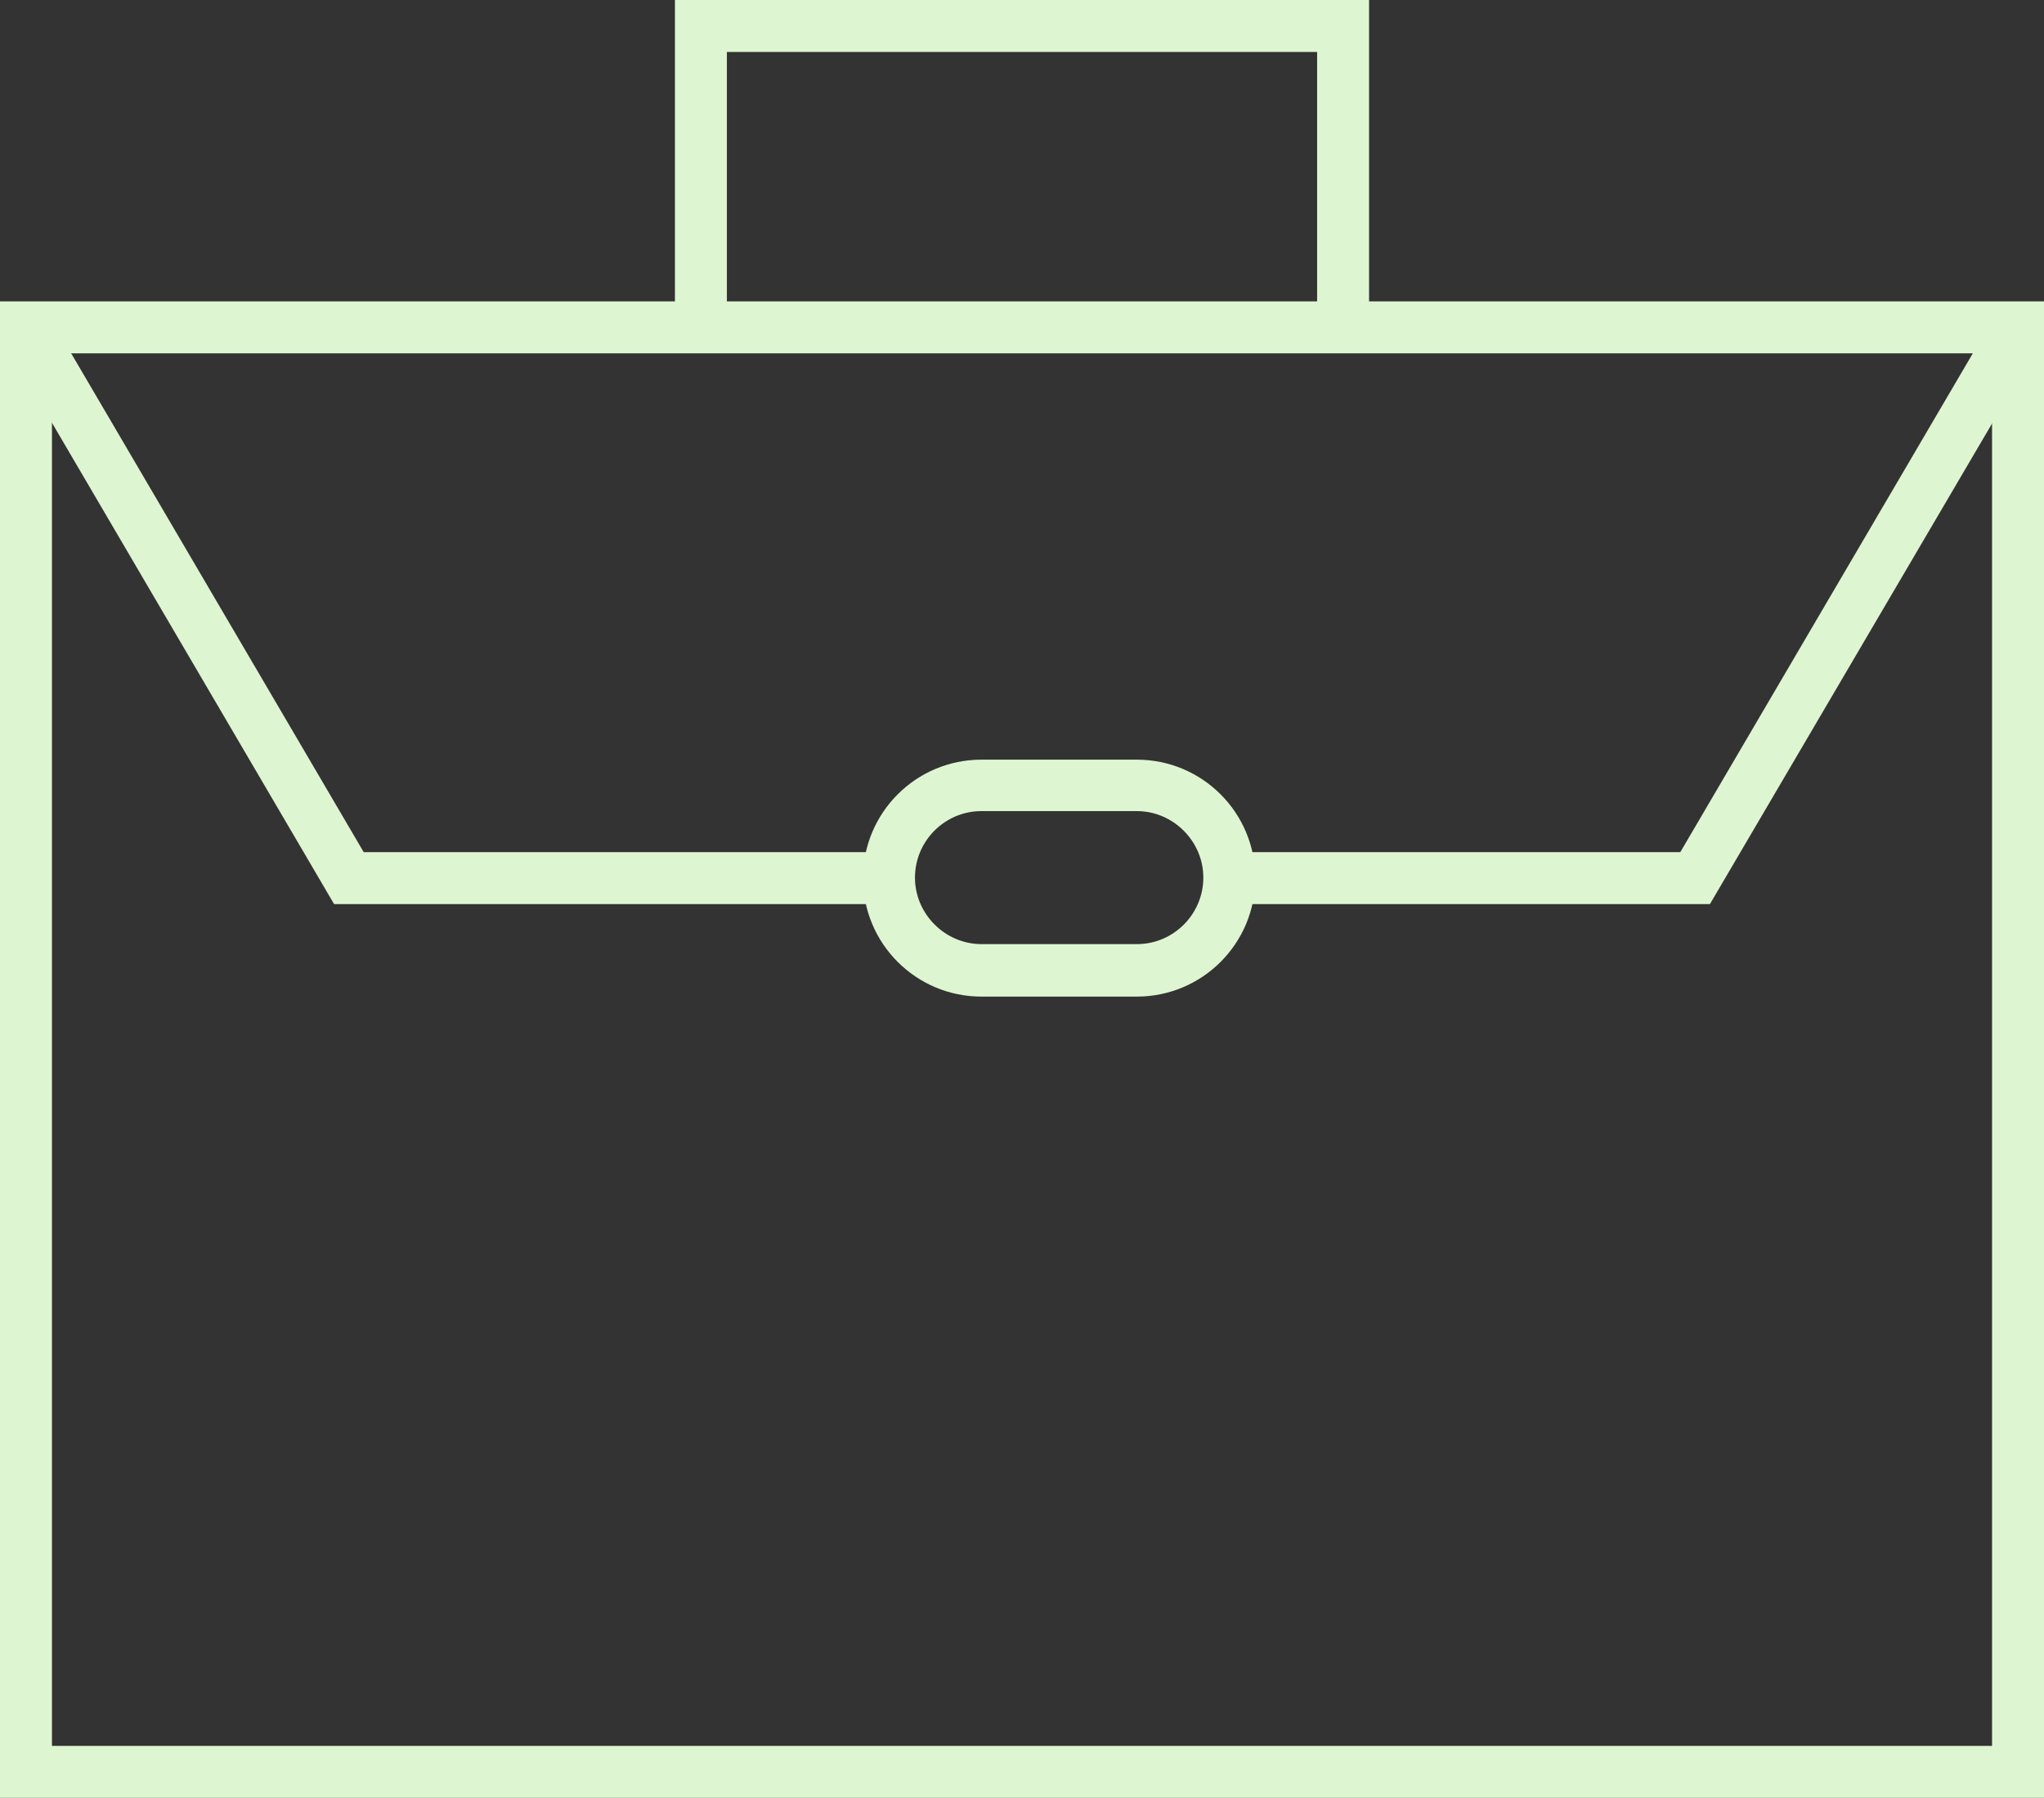
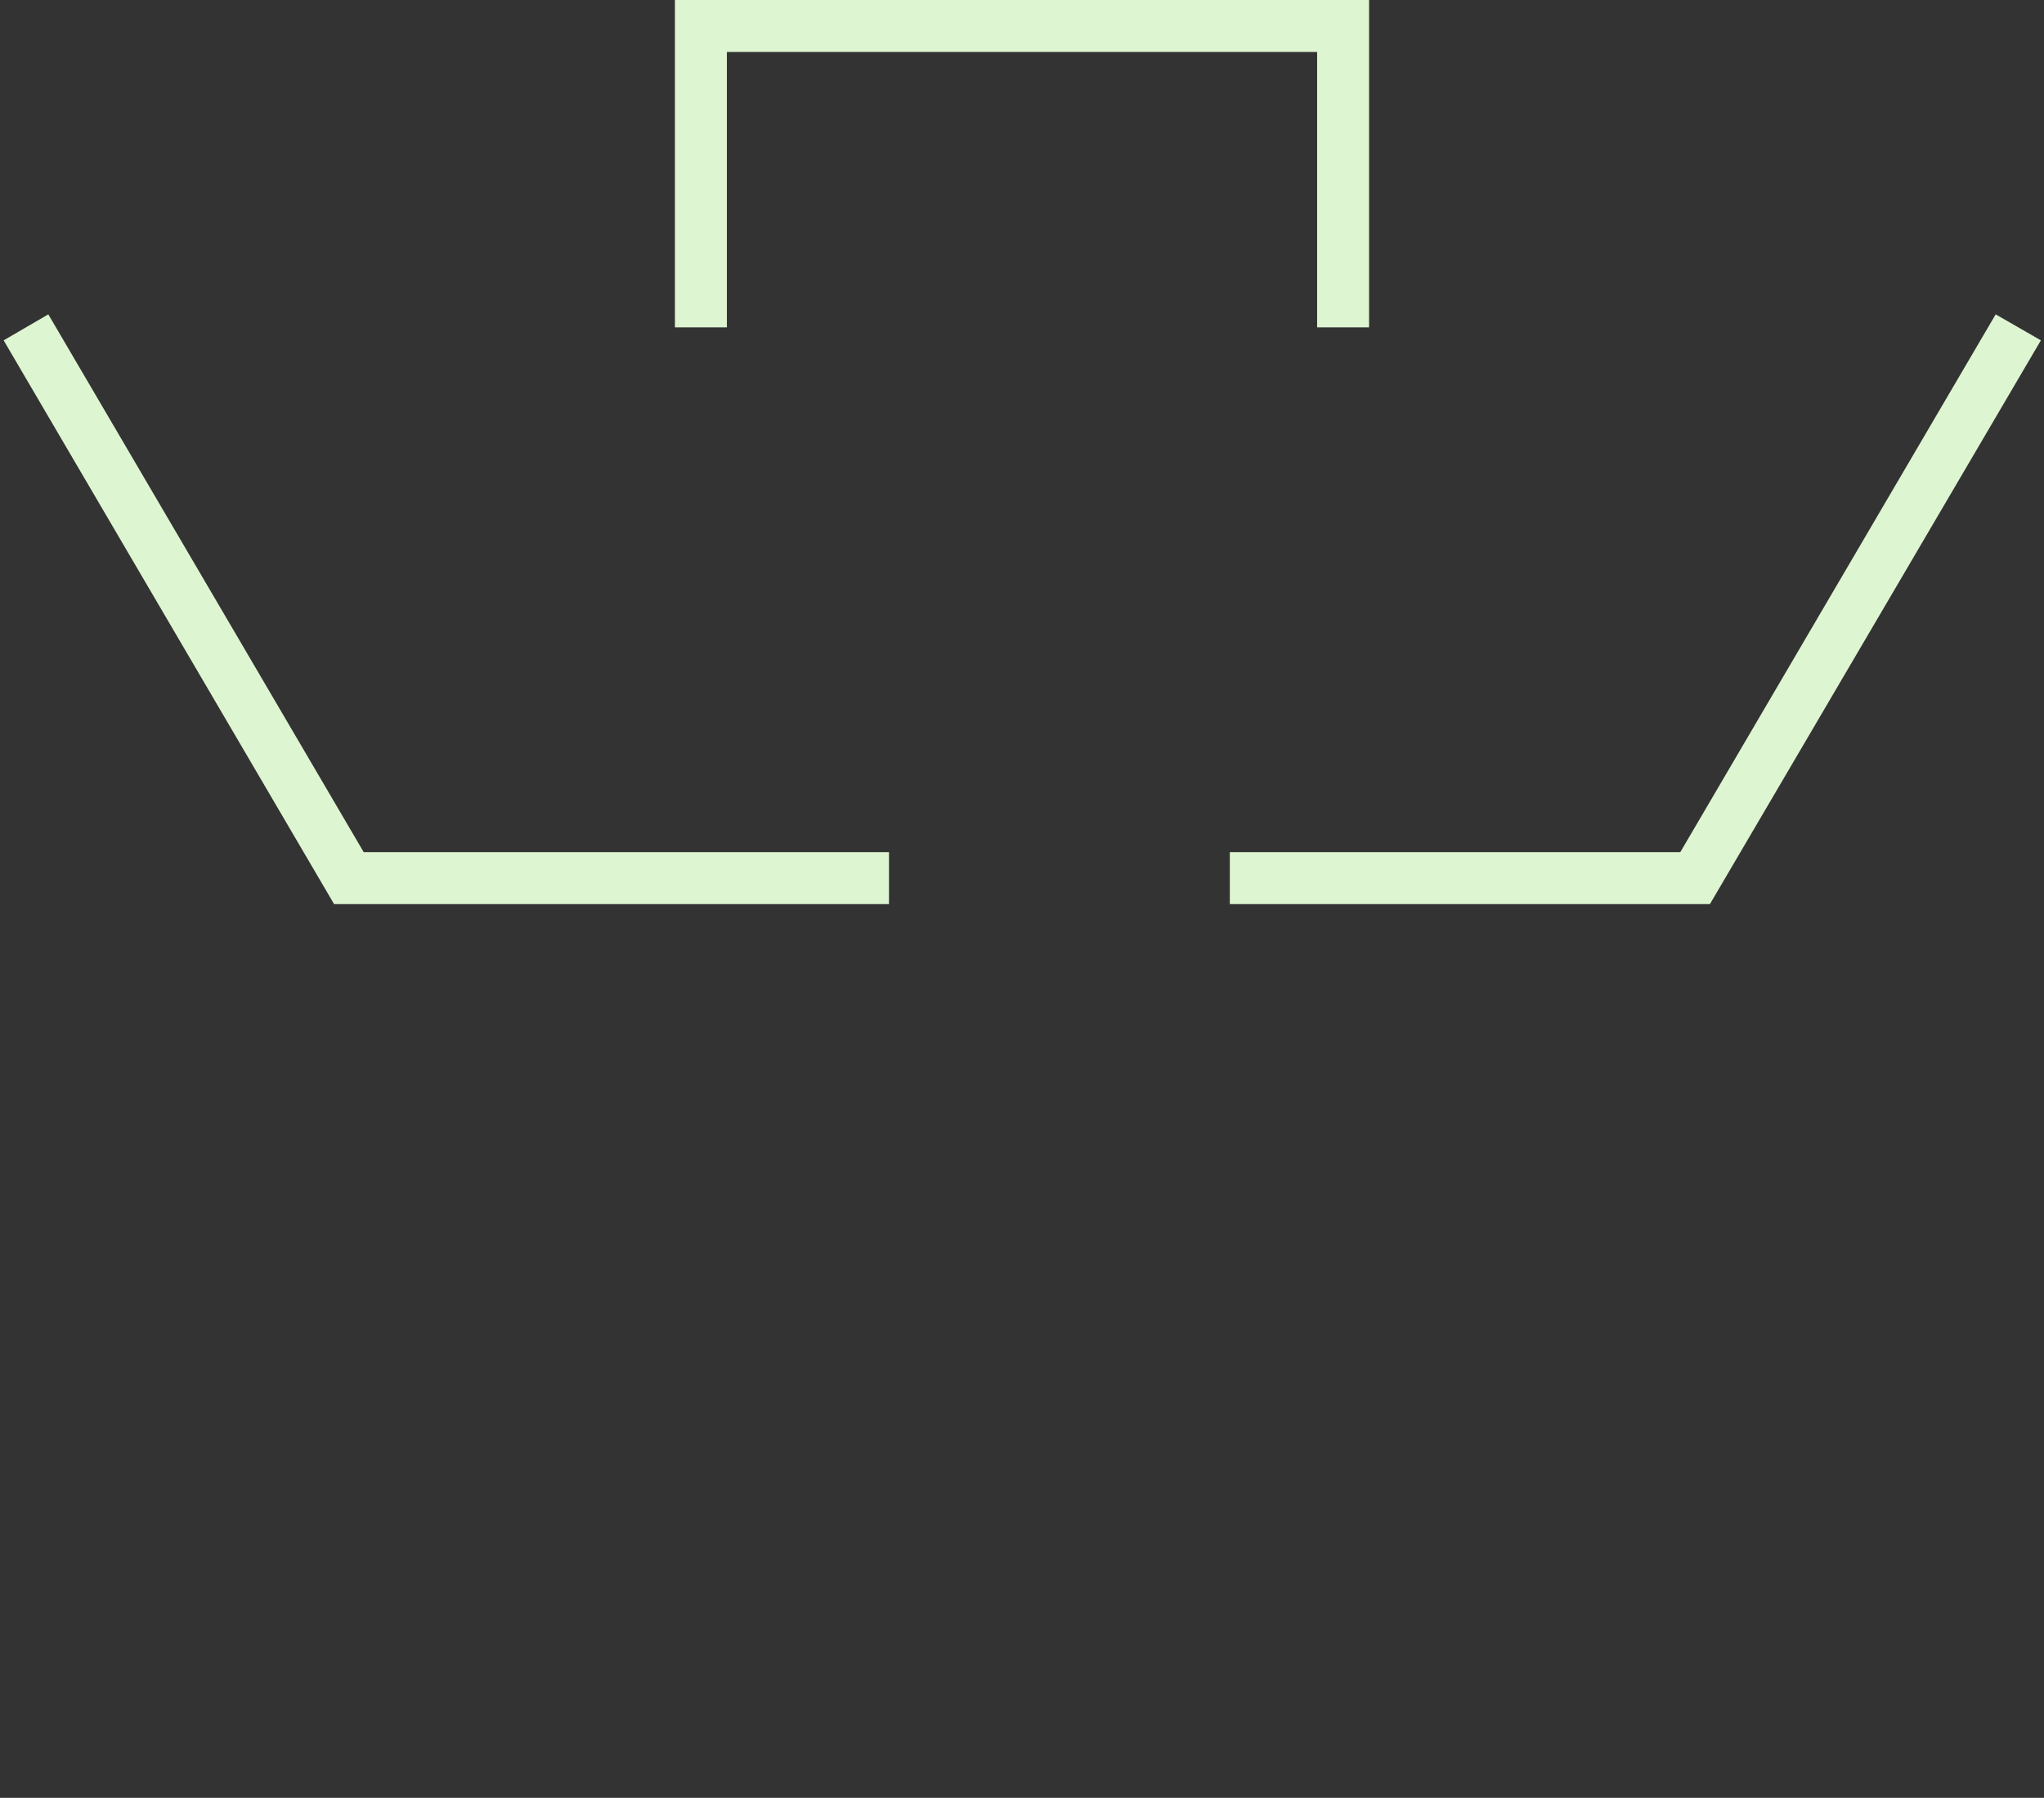
<svg xmlns="http://www.w3.org/2000/svg" id="Layer_2" data-name="Layer 2" viewBox="0 0 39.34 34.6">
  <rect x="0" y="0" width="39.34" height="34.6" fill="#333333" stroke="none" />
  <defs>
    <style>
      .cls-1 {
        fill: #def5d1;
        stroke-width: 0px;
      }
    </style>
  </defs>
  <g id="North_West_England" data-name="North West England">
    <g>
-       <path class="cls-1" d="m39.34,34.6H0V5.8h39.34v28.8Zm-38.34-1h37.34V6.8H1v26.8Z" />
      <polygon class="cls-1" points="26.35 6.3 25.35 6.3 25.35 1 13.99 1 13.99 6.3 12.99 6.3 12.99 0 26.35 0 26.35 6.3" />
      <polygon class="cls-1" points="17.11 17.4 6.43 17.4 .07 6.55 .93 6.05 7 16.4 17.11 16.4 17.11 17.4" />
      <polygon class="cls-1" points="32.91 17.4 23.67 17.4 23.67 16.4 32.34 16.4 38.41 6.05 39.28 6.55 32.91 17.4" />
-       <path class="cls-1" d="m21.88,19.18h-2.99c-1.26,0-2.28-1.02-2.28-2.28s1.02-2.28,2.28-2.28h2.99c1.26,0,2.28,1.02,2.28,2.28s-1.02,2.28-2.28,2.28Zm-2.99-3.57c-.71,0-1.28.58-1.28,1.28s.58,1.28,1.28,1.28h2.99c.71,0,1.28-.58,1.28-1.28s-.58-1.28-1.28-1.28h-2.99Z" />
    </g>
  </g>
</svg>